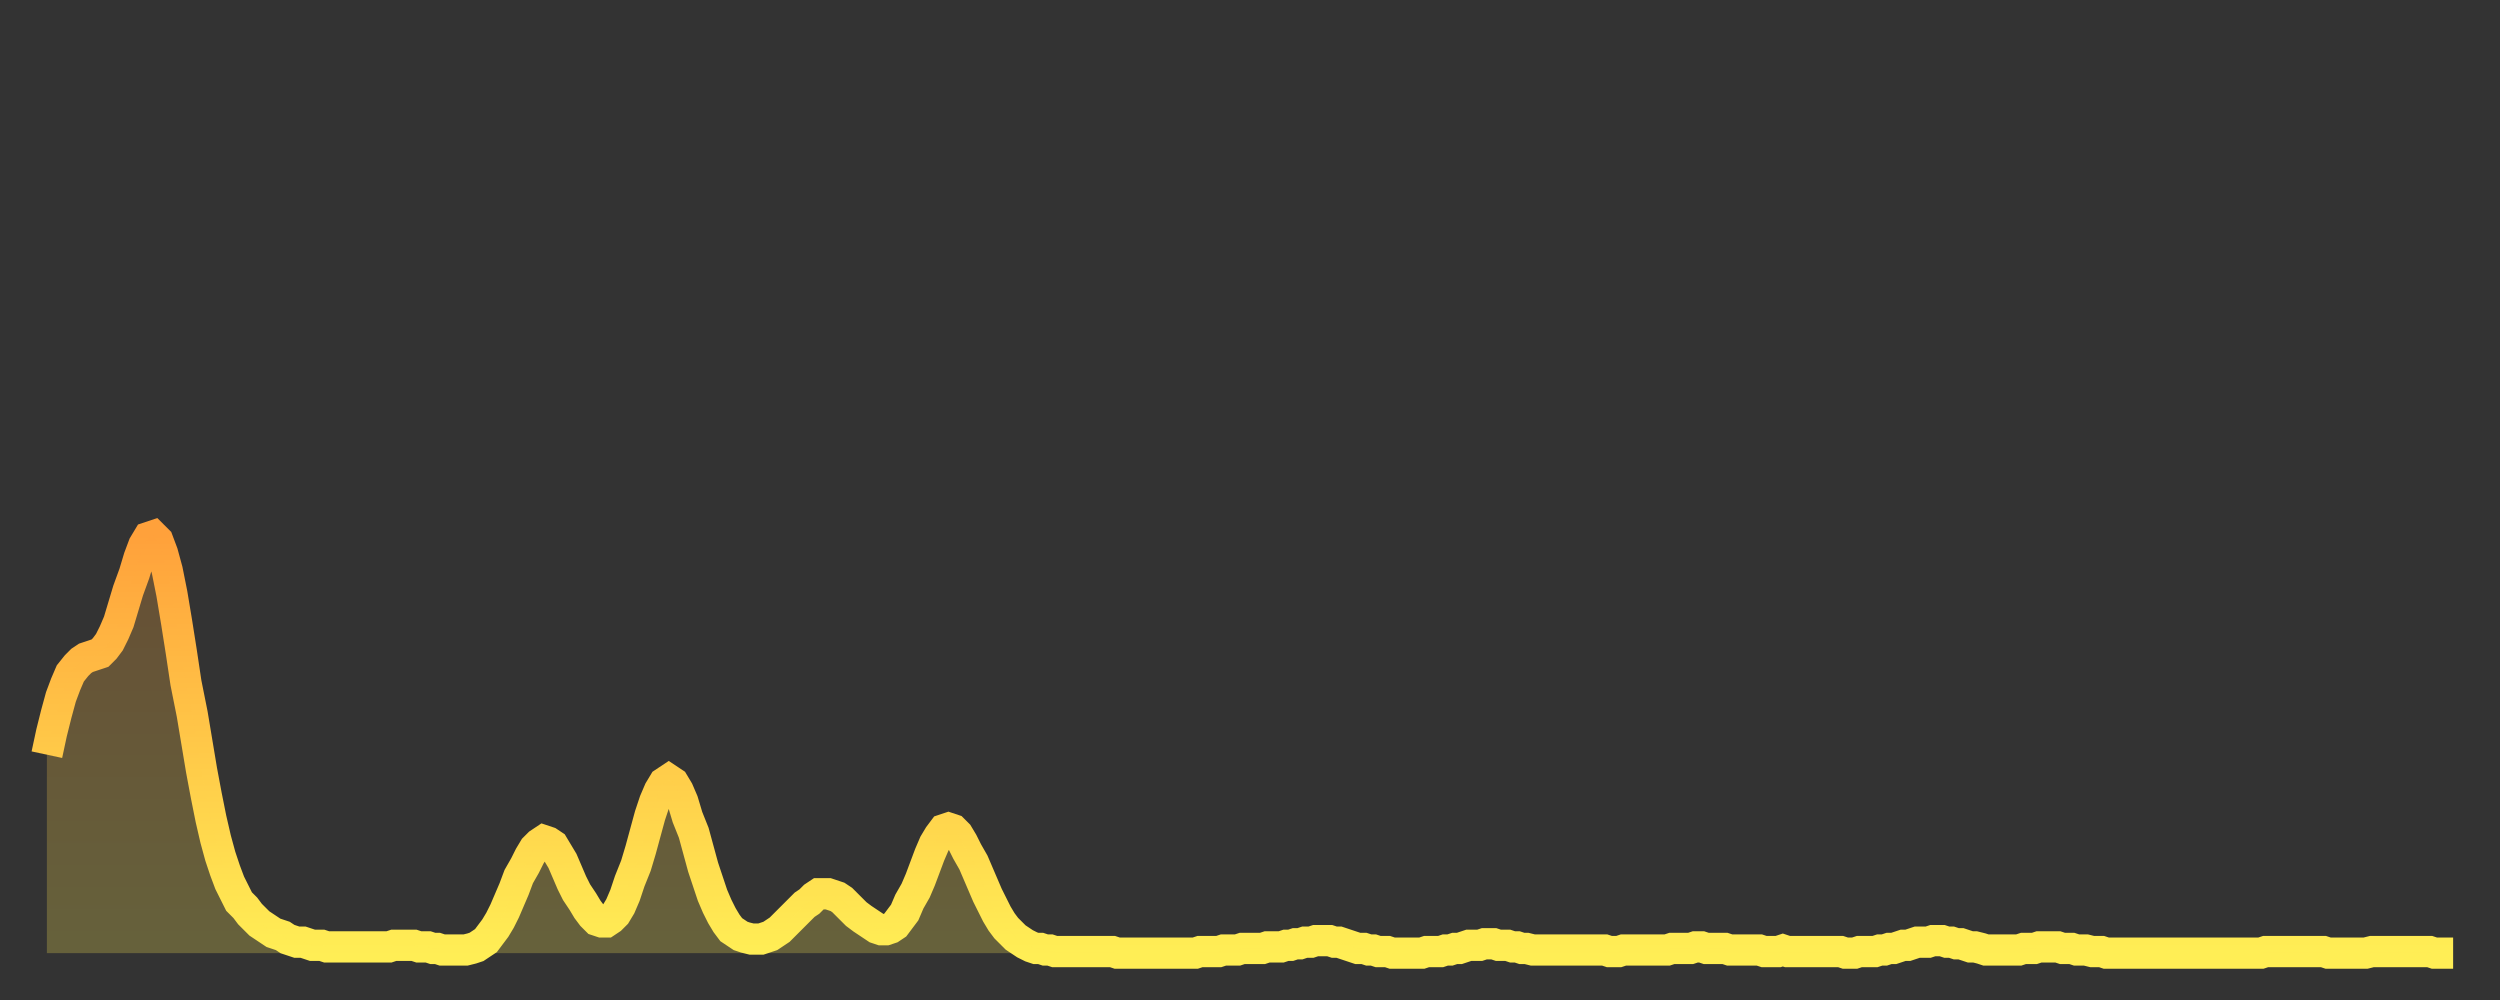
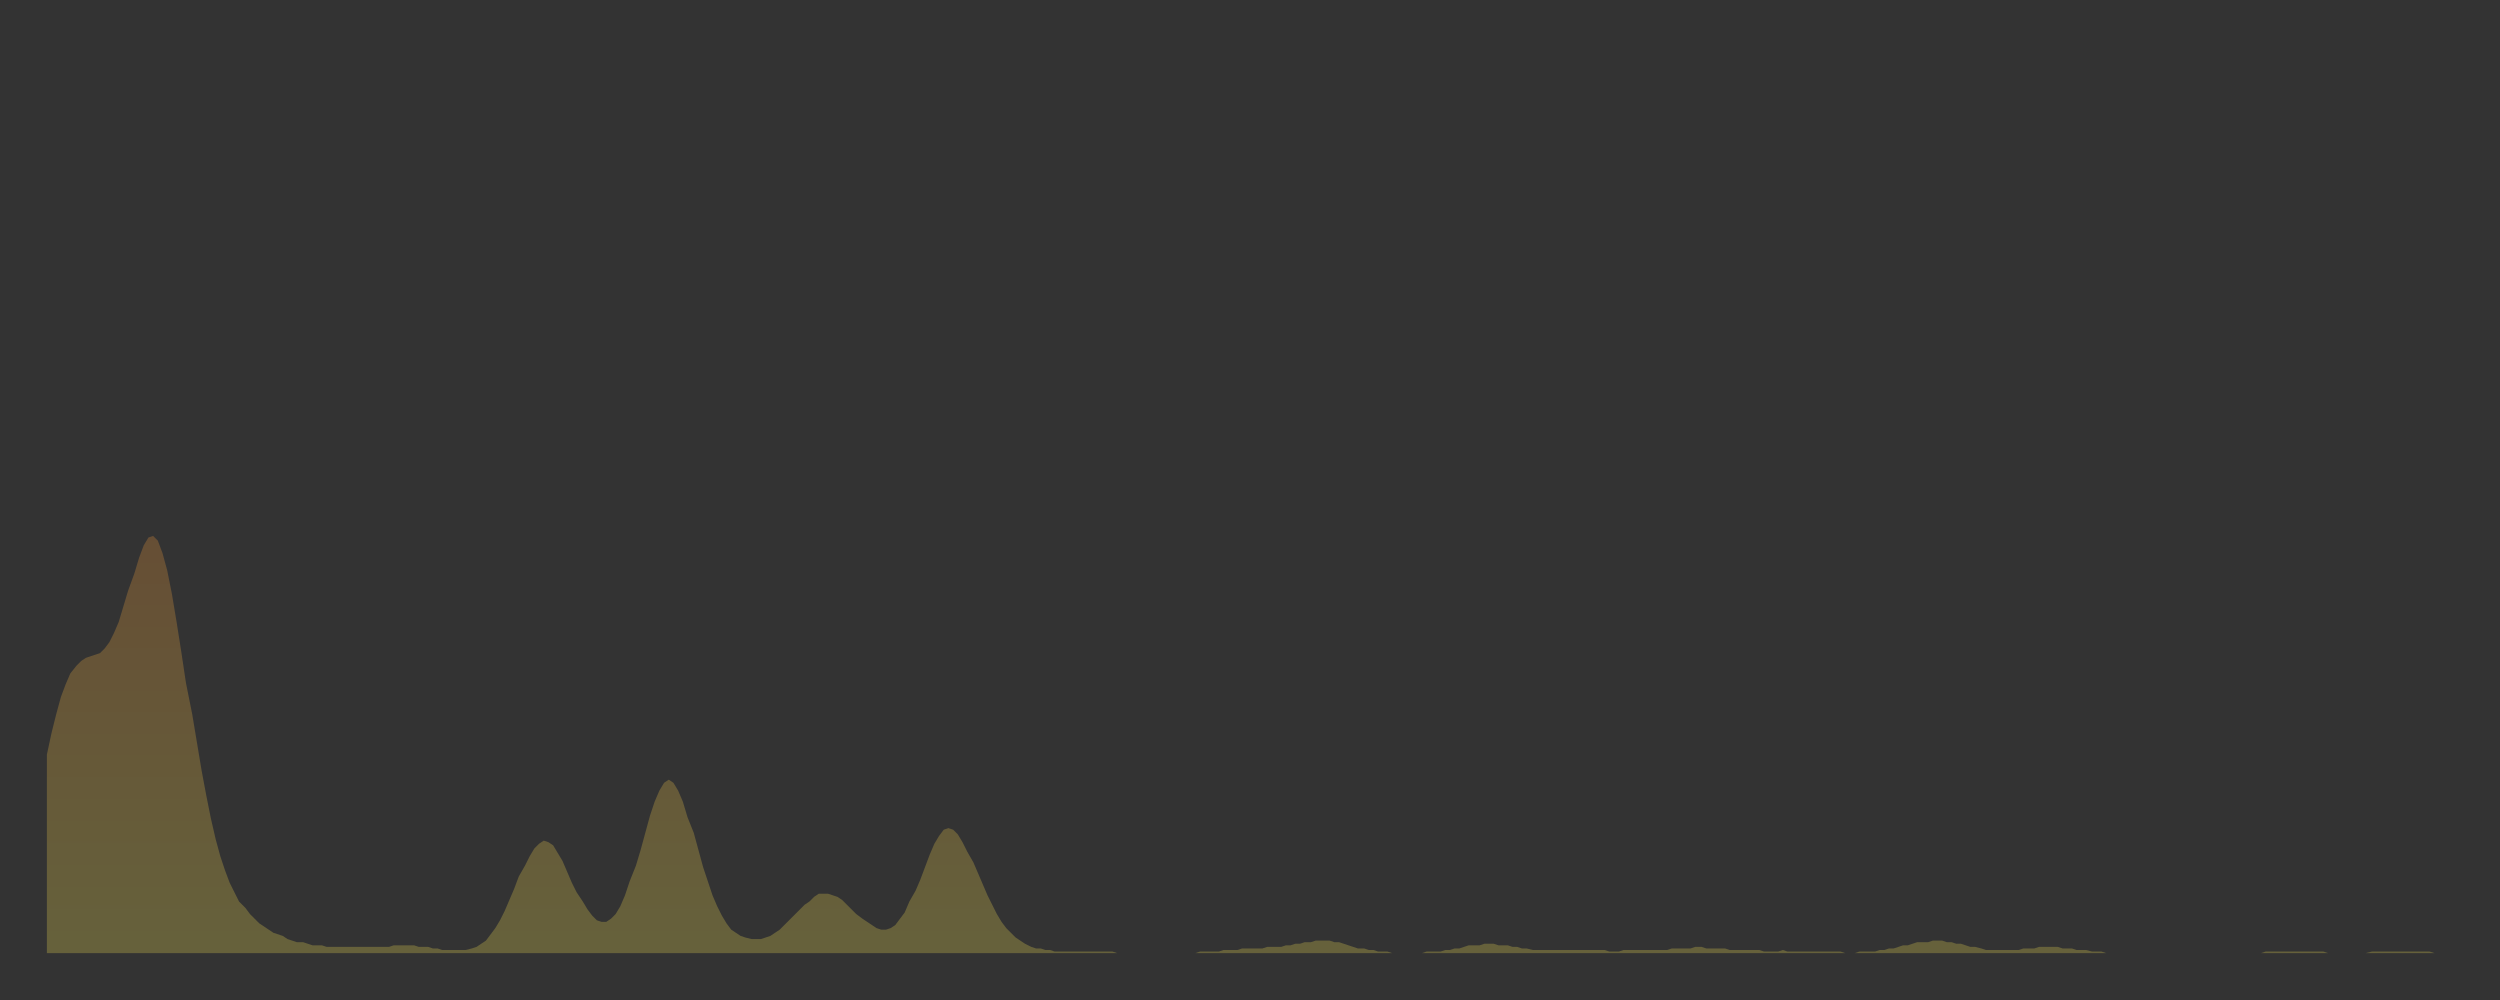
<svg xmlns="http://www.w3.org/2000/svg" baseProfile="full" height="64" version="1.1" width="160">
  <rect width="100%" height="100%" fill="#333333" stroke="none" />
  <defs>
    <linearGradient id="id91274" x1="0" x2="0" y1="0" y2="1">
      <stop offset="0%" stop-color="#ffa13b" />
      <stop offset="50%" stop-color="#ffc848" />
      <stop offset="100%" stop-color="#ffee55" />
    </linearGradient>
  </defs>
  <g transform="translate(3,3)">
    <g>
-       <path d="M 0.0 45.3 L 0.3 43.9 0.6 42.7 0.9 41.6 1.2 40.8 1.5 40.1 1.9 39.6 2.2 39.3 2.5 39.1 2.8 39.0 3.1 38.9 3.4 38.8 3.7 38.5 4.0 38.1 4.3 37.5 4.6 36.8 4.9 35.8 5.2 34.8 5.6 33.7 5.9 32.7 6.2 31.9 6.5 31.4 6.8 31.3 7.1 31.6 7.4 32.4 7.7 33.5 8.0 35.0 8.3 36.8 8.6 38.7 8.9 40.7 9.3 42.7 9.6 44.5 9.9 46.3 10.2 47.9 10.5 49.4 10.8 50.7 11.1 51.8 11.4 52.7 11.7 53.5 12.0 54.1 12.3 54.7 12.7 55.1 13.0 55.5 13.3 55.8 13.6 56.1 13.9 56.3 14.2 56.5 14.5 56.7 14.8 56.8 15.1 56.9 15.4 57.1 15.7 57.2 16.0 57.3 16.4 57.3 16.7 57.4 17.0 57.5 17.3 57.5 17.6 57.5 17.9 57.6 18.2 57.6 18.5 57.6 18.8 57.6 19.1 57.6 19.4 57.6 19.8 57.6 20.1 57.6 20.4 57.6 20.7 57.6 21.0 57.6 21.3 57.6 21.6 57.6 21.9 57.6 22.2 57.5 22.5 57.5 22.8 57.5 23.1 57.5 23.5 57.5 23.8 57.6 24.1 57.6 24.4 57.6 24.7 57.7 25.0 57.7 25.3 57.8 25.6 57.8 25.9 57.8 26.2 57.8 26.5 57.8 26.8 57.8 27.2 57.7 27.5 57.6 27.8 57.4 28.1 57.2 28.4 56.8 28.7 56.4 29.0 55.9 29.3 55.3 29.6 54.6 29.9 53.9 30.2 53.1 30.6 52.4 30.9 51.8 31.2 51.3 31.5 51.0 31.8 50.8 32.1 50.9 32.4 51.1 32.7 51.6 33.0 52.1 33.3 52.8 33.6 53.5 33.9 54.1 34.3 54.7 34.6 55.2 34.9 55.6 35.2 55.9 35.5 56.0 35.8 56.0 36.1 55.8 36.4 55.5 36.7 55.0 37.0 54.3 37.3 53.4 37.7 52.4 38.0 51.4 38.3 50.3 38.6 49.2 38.9 48.3 39.2 47.6 39.5 47.1 39.8 46.9 40.1 47.1 40.4 47.6 40.7 48.3 41.0 49.3 41.4 50.3 41.7 51.4 42.0 52.5 42.3 53.4 42.6 54.3 42.9 55.0 43.2 55.6 43.5 56.1 43.8 56.5 44.1 56.7 44.4 56.9 44.7 57.0 45.1 57.1 45.4 57.1 45.7 57.1 46.0 57.0 46.3 56.9 46.6 56.7 46.9 56.5 47.2 56.2 47.5 55.9 47.8 55.6 48.1 55.3 48.5 54.9 48.8 54.7 49.1 54.4 49.4 54.2 49.7 54.2 50.0 54.2 50.3 54.3 50.6 54.4 50.9 54.6 51.2 54.9 51.5 55.2 51.8 55.5 52.2 55.8 52.5 56.0 52.8 56.2 53.1 56.4 53.4 56.5 53.7 56.5 54.0 56.4 54.3 56.2 54.6 55.8 54.9 55.4 55.2 54.7 55.6 54.0 55.9 53.3 56.2 52.5 56.5 51.7 56.8 51.0 57.1 50.5 57.4 50.1 57.7 50.0 58.0 50.1 58.3 50.4 58.6 50.9 58.9 51.5 59.3 52.2 59.6 52.9 59.9 53.6 60.2 54.3 60.5 54.9 60.8 55.5 61.1 56.0 61.4 56.4 61.7 56.7 62.0 57.0 62.3 57.2 62.6 57.4 63.0 57.6 63.3 57.7 63.6 57.7 63.9 57.8 64.2 57.8 64.5 57.9 64.8 57.9 65.1 57.9 65.4 57.9 65.7 57.9 66.0 57.9 66.4 57.9 66.7 57.9 67.0 57.9 67.3 57.9 67.6 57.9 67.9 57.9 68.2 57.9 68.5 58.0 68.8 58.0 69.1 58.0 69.4 58.0 69.7 58.0 70.1 58.0 70.4 58.0 70.7 58.0 71.0 58.0 71.3 58.0 71.6 58.0 71.9 58.0 72.2 58.0 72.5 58.0 72.8 58.0 73.1 58.0 73.5 58.0 73.8 57.9 74.1 57.9 74.4 57.9 74.7 57.9 75.0 57.9 75.3 57.8 75.6 57.8 75.9 57.8 76.2 57.8 76.5 57.7 76.8 57.7 77.2 57.7 77.5 57.7 77.8 57.7 78.1 57.6 78.4 57.6 78.7 57.6 79.0 57.6 79.3 57.5 79.6 57.5 79.9 57.4 80.2 57.4 80.5 57.3 80.9 57.3 81.2 57.2 81.5 57.2 81.8 57.2 82.1 57.2 82.4 57.3 82.7 57.3 83.0 57.4 83.3 57.5 83.6 57.6 83.9 57.7 84.3 57.7 84.6 57.8 84.9 57.8 85.2 57.9 85.5 57.9 85.8 57.9 86.1 58.0 86.4 58.0 86.7 58.0 87.0 58.0 87.3 58.0 87.6 58.0 88.0 58.0 88.3 57.9 88.6 57.9 88.9 57.9 89.2 57.9 89.5 57.8 89.8 57.8 90.1 57.7 90.4 57.7 90.7 57.6 91.0 57.5 91.4 57.5 91.7 57.5 92.0 57.4 92.3 57.4 92.6 57.4 92.9 57.5 93.2 57.5 93.5 57.5 93.8 57.6 94.1 57.6 94.4 57.7 94.7 57.7 95.1 57.8 95.4 57.8 95.7 57.8 96.0 57.8 96.3 57.8 96.6 57.8 96.9 57.8 97.2 57.8 97.5 57.8 97.8 57.8 98.1 57.8 98.4 57.8 98.8 57.8 99.1 57.8 99.4 57.8 99.7 57.8 100.0 57.9 100.3 57.9 100.6 57.9 100.9 57.8 101.2 57.8 101.5 57.8 101.8 57.8 102.2 57.8 102.5 57.8 102.8 57.8 103.1 57.8 103.4 57.8 103.7 57.8 104.0 57.7 104.3 57.7 104.6 57.7 104.9 57.7 105.2 57.7 105.5 57.6 105.9 57.6 106.2 57.7 106.5 57.7 106.8 57.7 107.1 57.7 107.4 57.7 107.7 57.8 108.0 57.8 108.3 57.8 108.6 57.8 108.9 57.8 109.3 57.8 109.6 57.8 109.9 57.9 110.2 57.9 110.5 57.9 110.8 57.9 111.1 57.8 111.4 57.9 111.7 57.9 112.0 57.9 112.3 57.9 112.6 57.9 113.0 57.9 113.3 57.9 113.6 57.9 113.9 57.9 114.2 57.9 114.5 57.9 114.8 57.9 115.1 58.0 115.4 58.0 115.7 58.0 116.0 57.9 116.3 57.9 116.7 57.9 117.0 57.9 117.3 57.8 117.6 57.8 117.9 57.7 118.2 57.7 118.5 57.6 118.8 57.5 119.1 57.5 119.4 57.4 119.7 57.3 120.1 57.3 120.4 57.3 120.7 57.2 121.0 57.2 121.3 57.2 121.6 57.3 121.9 57.3 122.2 57.4 122.5 57.4 122.8 57.5 123.1 57.6 123.4 57.6 123.8 57.7 124.1 57.8 124.4 57.8 124.7 57.8 125.0 57.8 125.3 57.8 125.6 57.8 125.9 57.8 126.2 57.8 126.5 57.7 126.8 57.7 127.2 57.7 127.5 57.6 127.8 57.6 128.1 57.6 128.4 57.6 128.7 57.6 129.0 57.7 129.3 57.7 129.6 57.7 129.9 57.8 130.2 57.8 130.5 57.8 130.9 57.9 131.2 57.9 131.5 57.9 131.8 58.0 132.1 58.0 132.4 58.0 132.7 58.0 133.0 58.0 133.3 58.0 133.6 58.0 133.9 58.0 134.2 58.0 134.6 58.0 134.9 58.0 135.2 58.0 135.5 58.0 135.8 58.0 136.1 58.0 136.4 58.0 136.7 58.0 137.0 58.0 137.3 58.0 137.6 58.0 138.0 58.0 138.3 58.0 138.6 58.0 138.9 58.0 139.2 58.0 139.5 58.0 139.8 58.0 140.1 58.0 140.4 58.0 140.7 58.0 141.0 58.0 141.3 58.0 141.7 58.0 142.0 57.9 142.3 57.9 142.6 57.9 142.9 57.9 143.2 57.9 143.5 57.9 143.8 57.9 144.1 57.9 144.4 57.9 144.7 57.9 145.1 57.9 145.4 57.9 145.7 57.9 146.0 58.0 146.3 58.0 146.6 58.0 146.9 58.0 147.2 58.0 147.5 58.0 147.8 58.0 148.1 58.0 148.4 58.0 148.8 57.9 149.1 57.9 149.4 57.9 149.7 57.9 150.0 57.9 150.3 57.9 150.6 57.9 150.9 57.9 151.2 57.9 151.5 57.9 151.8 57.9 152.1 57.9 152.5 57.9 152.8 58.0 153.1 58.0 153.4 58.0 153.7 58.0 154.0 58.0" fill="none" id="graph-curve" opacity="1" stroke="url(#id91274)" stroke-width="2" />
      <path d="M 0 58 L 0.0 45.3 0.3 43.9 0.6 42.7 0.9 41.6 1.2 40.8 1.5 40.1 1.9 39.6 2.2 39.3 2.5 39.1 2.8 39.0 3.1 38.9 3.4 38.8 3.7 38.5 4.0 38.1 4.3 37.5 4.6 36.8 4.9 35.8 5.2 34.8 5.6 33.7 5.9 32.7 6.2 31.9 6.5 31.4 6.8 31.3 7.1 31.6 7.4 32.4 7.7 33.5 8.0 35.0 8.3 36.8 8.6 38.7 8.9 40.7 9.3 42.7 9.6 44.5 9.9 46.3 10.2 47.9 10.5 49.4 10.8 50.7 11.1 51.8 11.4 52.7 11.7 53.5 12.0 54.1 12.3 54.7 12.7 55.1 13.0 55.5 13.3 55.8 13.6 56.1 13.9 56.3 14.2 56.5 14.5 56.7 14.8 56.8 15.1 56.9 15.4 57.1 15.7 57.2 16.0 57.3 16.4 57.3 16.7 57.4 17.0 57.5 17.3 57.5 17.6 57.5 17.9 57.6 18.2 57.6 18.5 57.6 18.8 57.6 19.1 57.6 19.4 57.6 19.8 57.6 20.1 57.6 20.4 57.6 20.7 57.6 21.0 57.6 21.3 57.6 21.6 57.6 21.9 57.6 22.2 57.5 22.5 57.5 22.8 57.5 23.1 57.5 23.5 57.5 23.8 57.6 24.1 57.6 24.4 57.6 24.7 57.7 25.0 57.7 25.3 57.8 25.6 57.8 25.9 57.8 26.2 57.8 26.5 57.8 26.8 57.8 27.2 57.7 27.5 57.6 27.8 57.4 28.1 57.2 28.4 56.8 28.7 56.4 29.0 55.9 29.3 55.3 29.6 54.6 29.9 53.9 30.2 53.1 30.6 52.4 30.9 51.8 31.2 51.3 31.5 51.0 31.8 50.8 32.1 50.9 32.4 51.1 32.7 51.6 33.0 52.1 33.3 52.8 33.6 53.5 33.9 54.1 34.3 54.7 34.6 55.2 34.9 55.6 35.2 55.9 35.5 56.0 35.8 56.0 36.1 55.8 36.4 55.5 36.7 55.0 37.0 54.3 37.3 53.4 37.7 52.4 38.0 51.4 38.3 50.3 38.6 49.2 38.9 48.3 39.2 47.6 39.5 47.1 39.8 46.9 40.1 47.1 40.4 47.6 40.7 48.3 41.0 49.3 41.4 50.3 41.7 51.4 42.0 52.5 42.3 53.4 42.6 54.3 42.9 55.0 43.2 55.6 43.5 56.1 43.8 56.5 44.1 56.7 44.4 56.9 44.7 57.0 45.1 57.1 45.4 57.1 45.7 57.1 46.0 57.0 46.3 56.9 46.6 56.7 46.9 56.5 47.2 56.2 47.5 55.9 47.8 55.6 48.1 55.3 48.5 54.9 48.8 54.7 49.1 54.4 49.4 54.2 49.7 54.2 50.0 54.2 50.3 54.3 50.6 54.4 50.9 54.6 51.2 54.9 51.5 55.2 51.8 55.5 52.2 55.8 52.5 56.0 52.8 56.2 53.1 56.4 53.4 56.5 53.7 56.5 54.0 56.4 54.3 56.2 54.6 55.8 54.9 55.4 55.2 54.7 55.6 54.0 55.9 53.3 56.2 52.5 56.5 51.7 56.8 51.0 57.1 50.5 57.4 50.1 57.7 50.0 58.0 50.1 58.3 50.4 58.6 50.9 58.9 51.5 59.3 52.2 59.6 52.9 59.9 53.6 60.2 54.3 60.5 54.9 60.8 55.5 61.1 56.0 61.4 56.4 61.7 56.7 62.0 57.0 62.3 57.2 62.6 57.4 63.0 57.6 63.3 57.7 63.6 57.7 63.9 57.8 64.2 57.8 64.5 57.9 64.8 57.9 65.1 57.9 65.4 57.9 65.7 57.9 66.0 57.9 66.4 57.9 66.7 57.9 67.0 57.9 67.3 57.9 67.6 57.9 67.9 57.9 68.2 57.9 68.5 58.0 68.8 58.0 69.1 58.0 69.4 58.0 69.7 58.0 70.1 58.0 70.4 58.0 70.7 58.0 71.0 58.0 71.3 58.0 71.6 58.0 71.9 58.0 72.2 58.0 72.5 58.0 72.8 58.0 73.1 58.0 73.5 58.0 73.8 57.9 74.1 57.9 74.4 57.9 74.7 57.9 75.0 57.9 75.3 57.8 75.6 57.8 75.9 57.8 76.2 57.8 76.5 57.7 76.8 57.7 77.2 57.7 77.5 57.7 77.8 57.7 78.1 57.6 78.4 57.6 78.7 57.6 79.0 57.6 79.3 57.5 79.6 57.5 79.9 57.4 80.2 57.4 80.5 57.3 80.9 57.3 81.2 57.2 81.5 57.2 81.8 57.2 82.1 57.2 82.4 57.3 82.7 57.3 83.0 57.4 83.3 57.5 83.6 57.6 83.9 57.7 84.3 57.7 84.6 57.8 84.9 57.8 85.2 57.9 85.5 57.9 85.8 57.9 86.1 58.0 86.4 58.0 86.7 58.0 87.0 58.0 87.3 58.0 87.6 58.0 88.0 58.0 88.3 57.9 88.6 57.9 88.9 57.9 89.2 57.9 89.5 57.8 89.8 57.8 90.1 57.7 90.4 57.7 90.7 57.6 91.0 57.5 91.4 57.5 91.7 57.5 92.0 57.4 92.3 57.4 92.6 57.4 92.9 57.5 93.2 57.5 93.5 57.5 93.8 57.6 94.1 57.6 94.4 57.7 94.7 57.7 95.1 57.8 95.4 57.8 95.7 57.8 96.0 57.8 96.3 57.8 96.6 57.8 96.9 57.8 97.2 57.8 97.5 57.8 97.8 57.8 98.1 57.8 98.4 57.8 98.8 57.8 99.1 57.8 99.4 57.8 99.7 57.8 100.0 57.9 100.3 57.9 100.6 57.9 100.9 57.8 101.2 57.8 101.5 57.8 101.8 57.8 102.2 57.8 102.5 57.8 102.8 57.8 103.1 57.8 103.4 57.8 103.7 57.8 104.0 57.7 104.3 57.7 104.6 57.7 104.9 57.7 105.2 57.7 105.5 57.6 105.9 57.6 106.2 57.7 106.5 57.7 106.8 57.7 107.1 57.7 107.4 57.7 107.7 57.8 108.0 57.8 108.3 57.8 108.6 57.8 108.9 57.8 109.3 57.8 109.6 57.8 109.9 57.9 110.2 57.9 110.5 57.9 110.8 57.9 111.1 57.8 111.4 57.9 111.7 57.9 112.0 57.9 112.3 57.9 112.6 57.9 113.0 57.9 113.3 57.9 113.6 57.9 113.9 57.9 114.2 57.9 114.5 57.9 114.8 57.9 115.1 58.0 115.4 58.0 115.7 58.0 116.0 57.9 116.3 57.9 116.7 57.9 117.0 57.9 117.3 57.8 117.6 57.8 117.9 57.7 118.2 57.7 118.5 57.6 118.8 57.5 119.1 57.5 119.4 57.4 119.7 57.3 120.1 57.3 120.4 57.3 120.7 57.2 121.0 57.2 121.3 57.2 121.6 57.3 121.9 57.3 122.2 57.4 122.5 57.4 122.8 57.5 123.1 57.6 123.4 57.6 123.8 57.7 124.1 57.8 124.4 57.8 124.7 57.8 125.0 57.8 125.3 57.8 125.6 57.8 125.9 57.8 126.2 57.8 126.5 57.7 126.8 57.7 127.2 57.7 127.5 57.6 127.8 57.6 128.1 57.6 128.4 57.6 128.7 57.6 129.0 57.7 129.3 57.7 129.6 57.7 129.9 57.8 130.2 57.8 130.5 57.8 130.9 57.9 131.2 57.9 131.5 57.9 131.8 58.0 132.1 58.0 132.4 58.0 132.7 58.0 133.0 58.0 133.3 58.0 133.6 58.0 133.9 58.0 134.2 58.0 134.6 58.0 134.9 58.0 135.2 58.0 135.5 58.0 135.8 58.0 136.1 58.0 136.4 58.0 136.7 58.0 137.0 58.0 137.3 58.0 137.6 58.0 138.0 58.0 138.3 58.0 138.6 58.0 138.9 58.0 139.2 58.0 139.5 58.0 139.8 58.0 140.1 58.0 140.4 58.0 140.7 58.0 141.0 58.0 141.3 58.0 141.7 58.0 142.0 57.9 142.3 57.9 142.6 57.9 142.9 57.9 143.2 57.9 143.5 57.9 143.8 57.9 144.1 57.9 144.4 57.9 144.7 57.9 145.1 57.9 145.4 57.9 145.7 57.9 146.0 58.0 146.3 58.0 146.6 58.0 146.9 58.0 147.2 58.0 147.5 58.0 147.8 58.0 148.1 58.0 148.4 58.0 148.8 57.9 149.1 57.9 149.4 57.9 149.7 57.9 150.0 57.9 150.3 57.9 150.6 57.9 150.9 57.9 151.2 57.9 151.5 57.9 151.8 57.9 152.1 57.9 152.5 57.9 152.8 58.0 153.1 58.0 153.4 58.0 153.7 58.0 154.0 58.0 154 58" fill="url(#id91274)" fill-opacity=".25" id="graph-shadow" />
    </g>
  </g>
</svg>